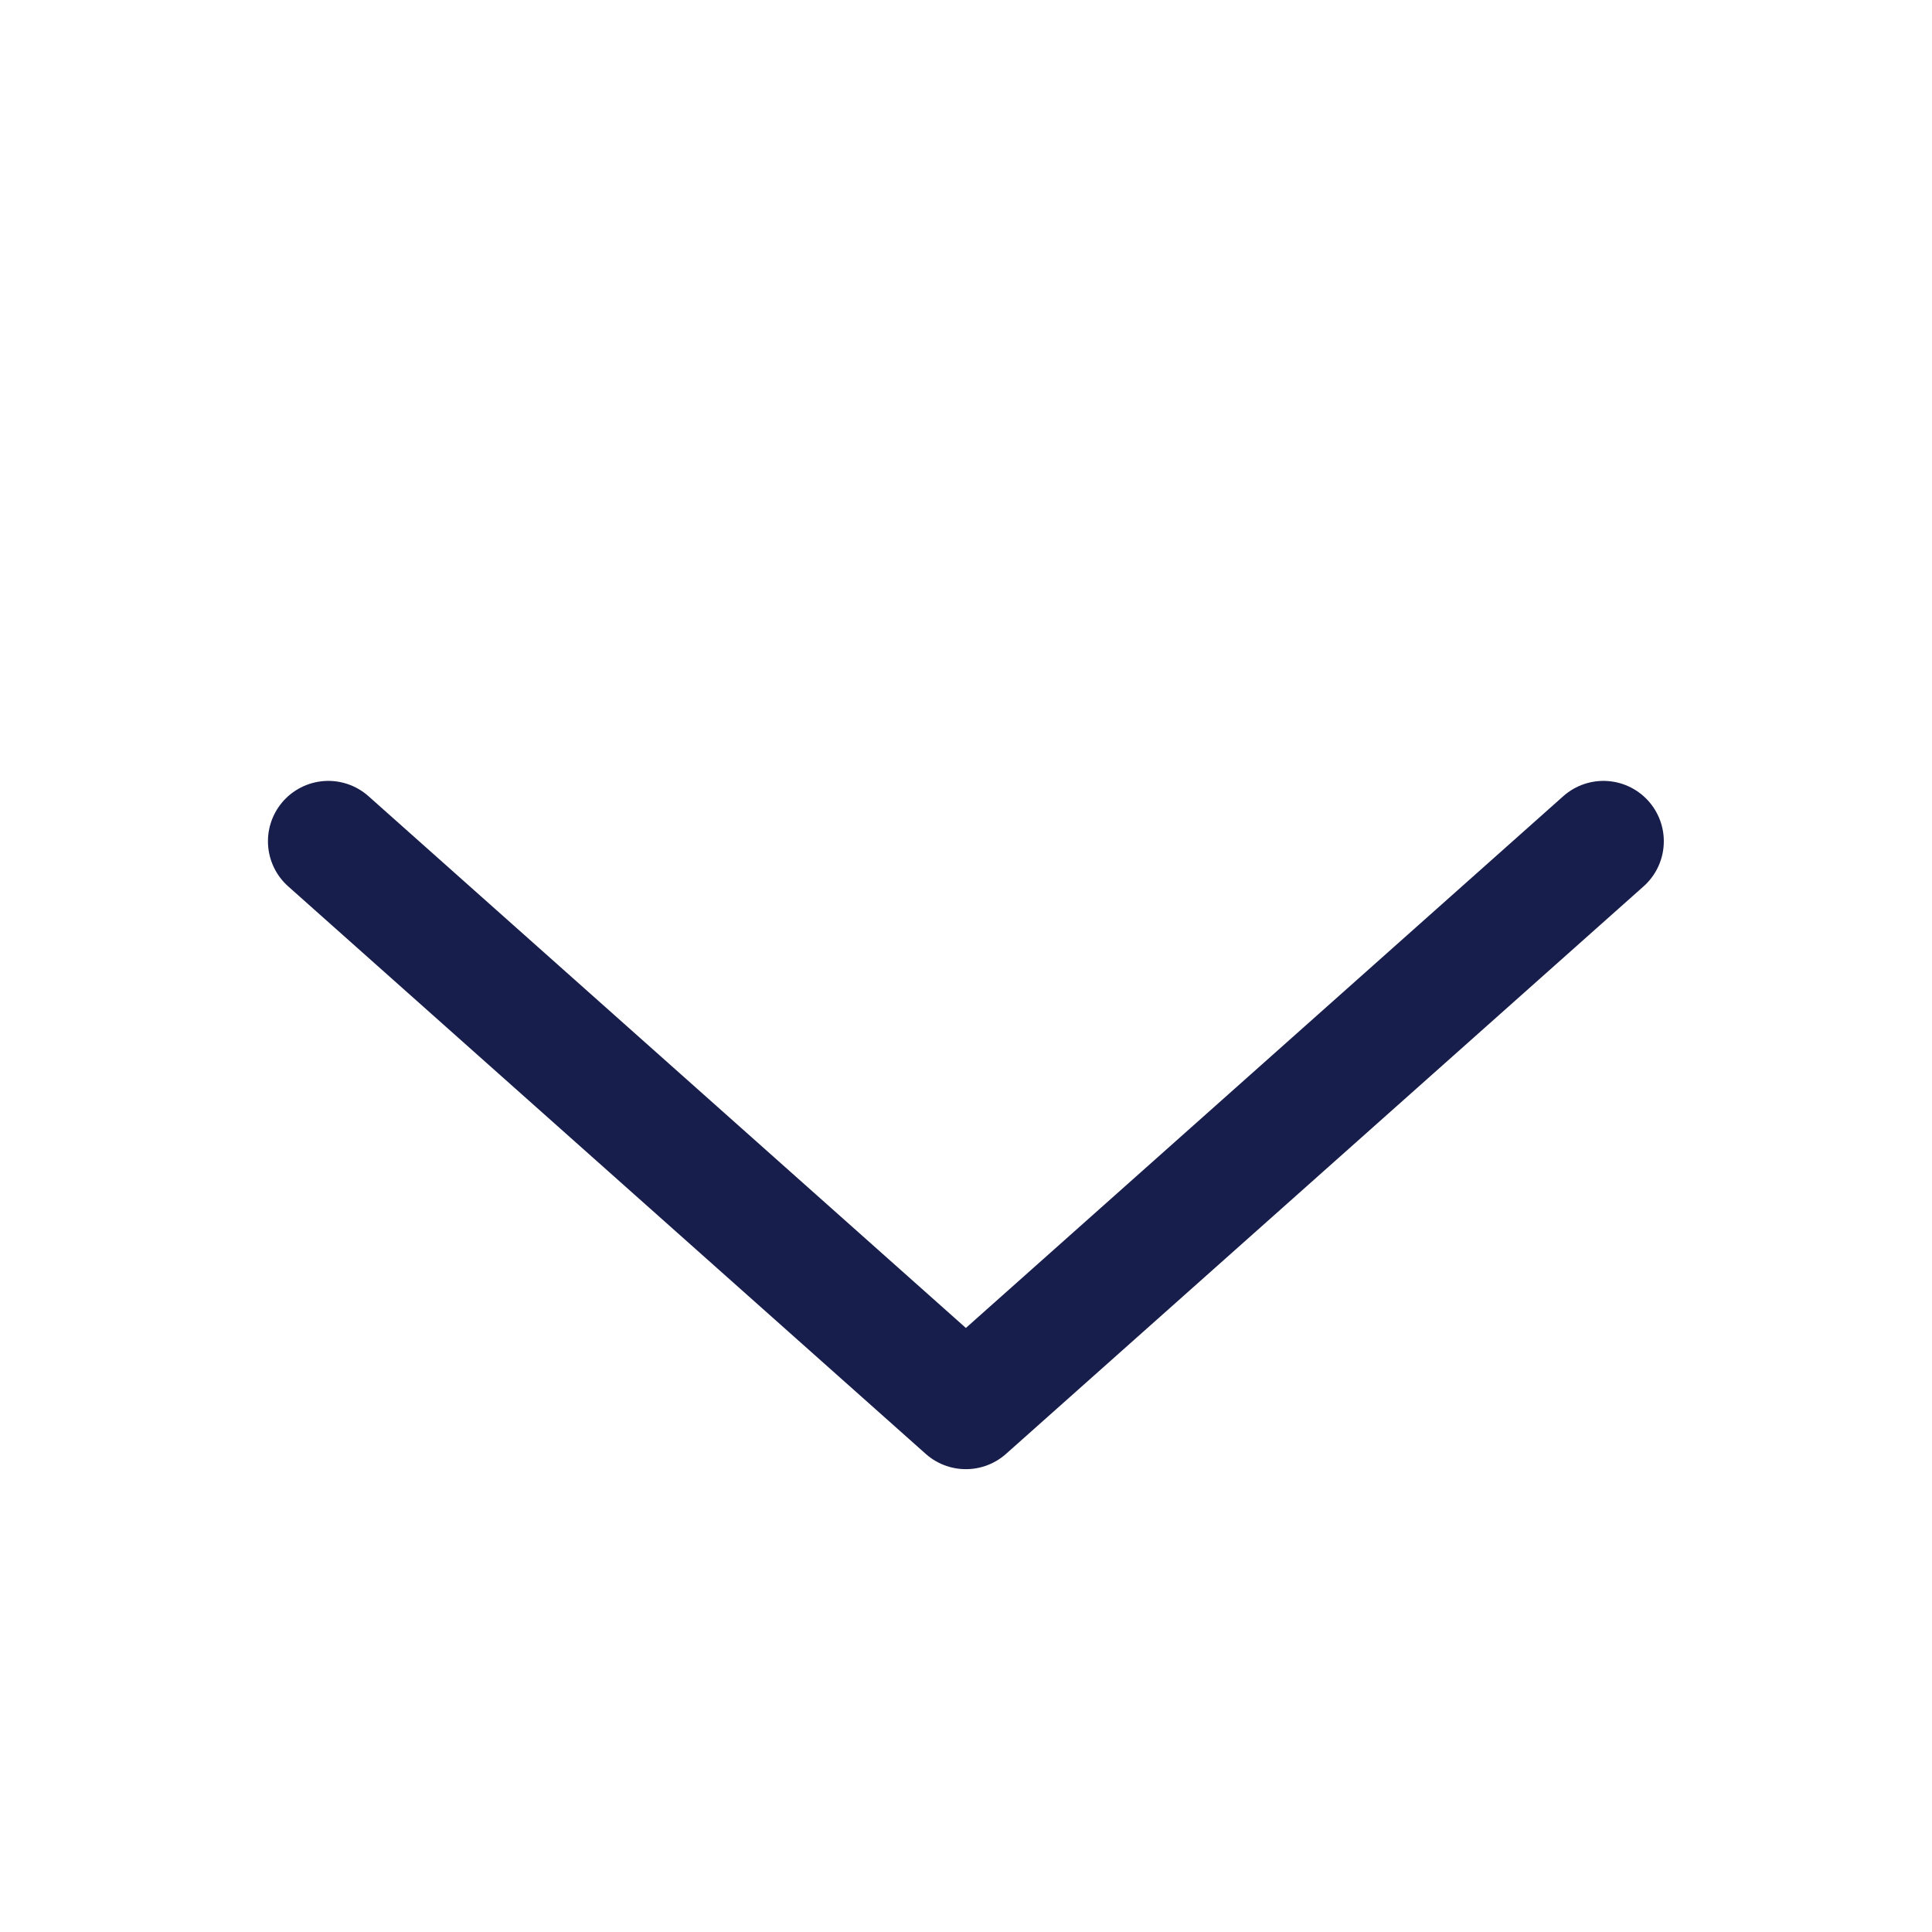
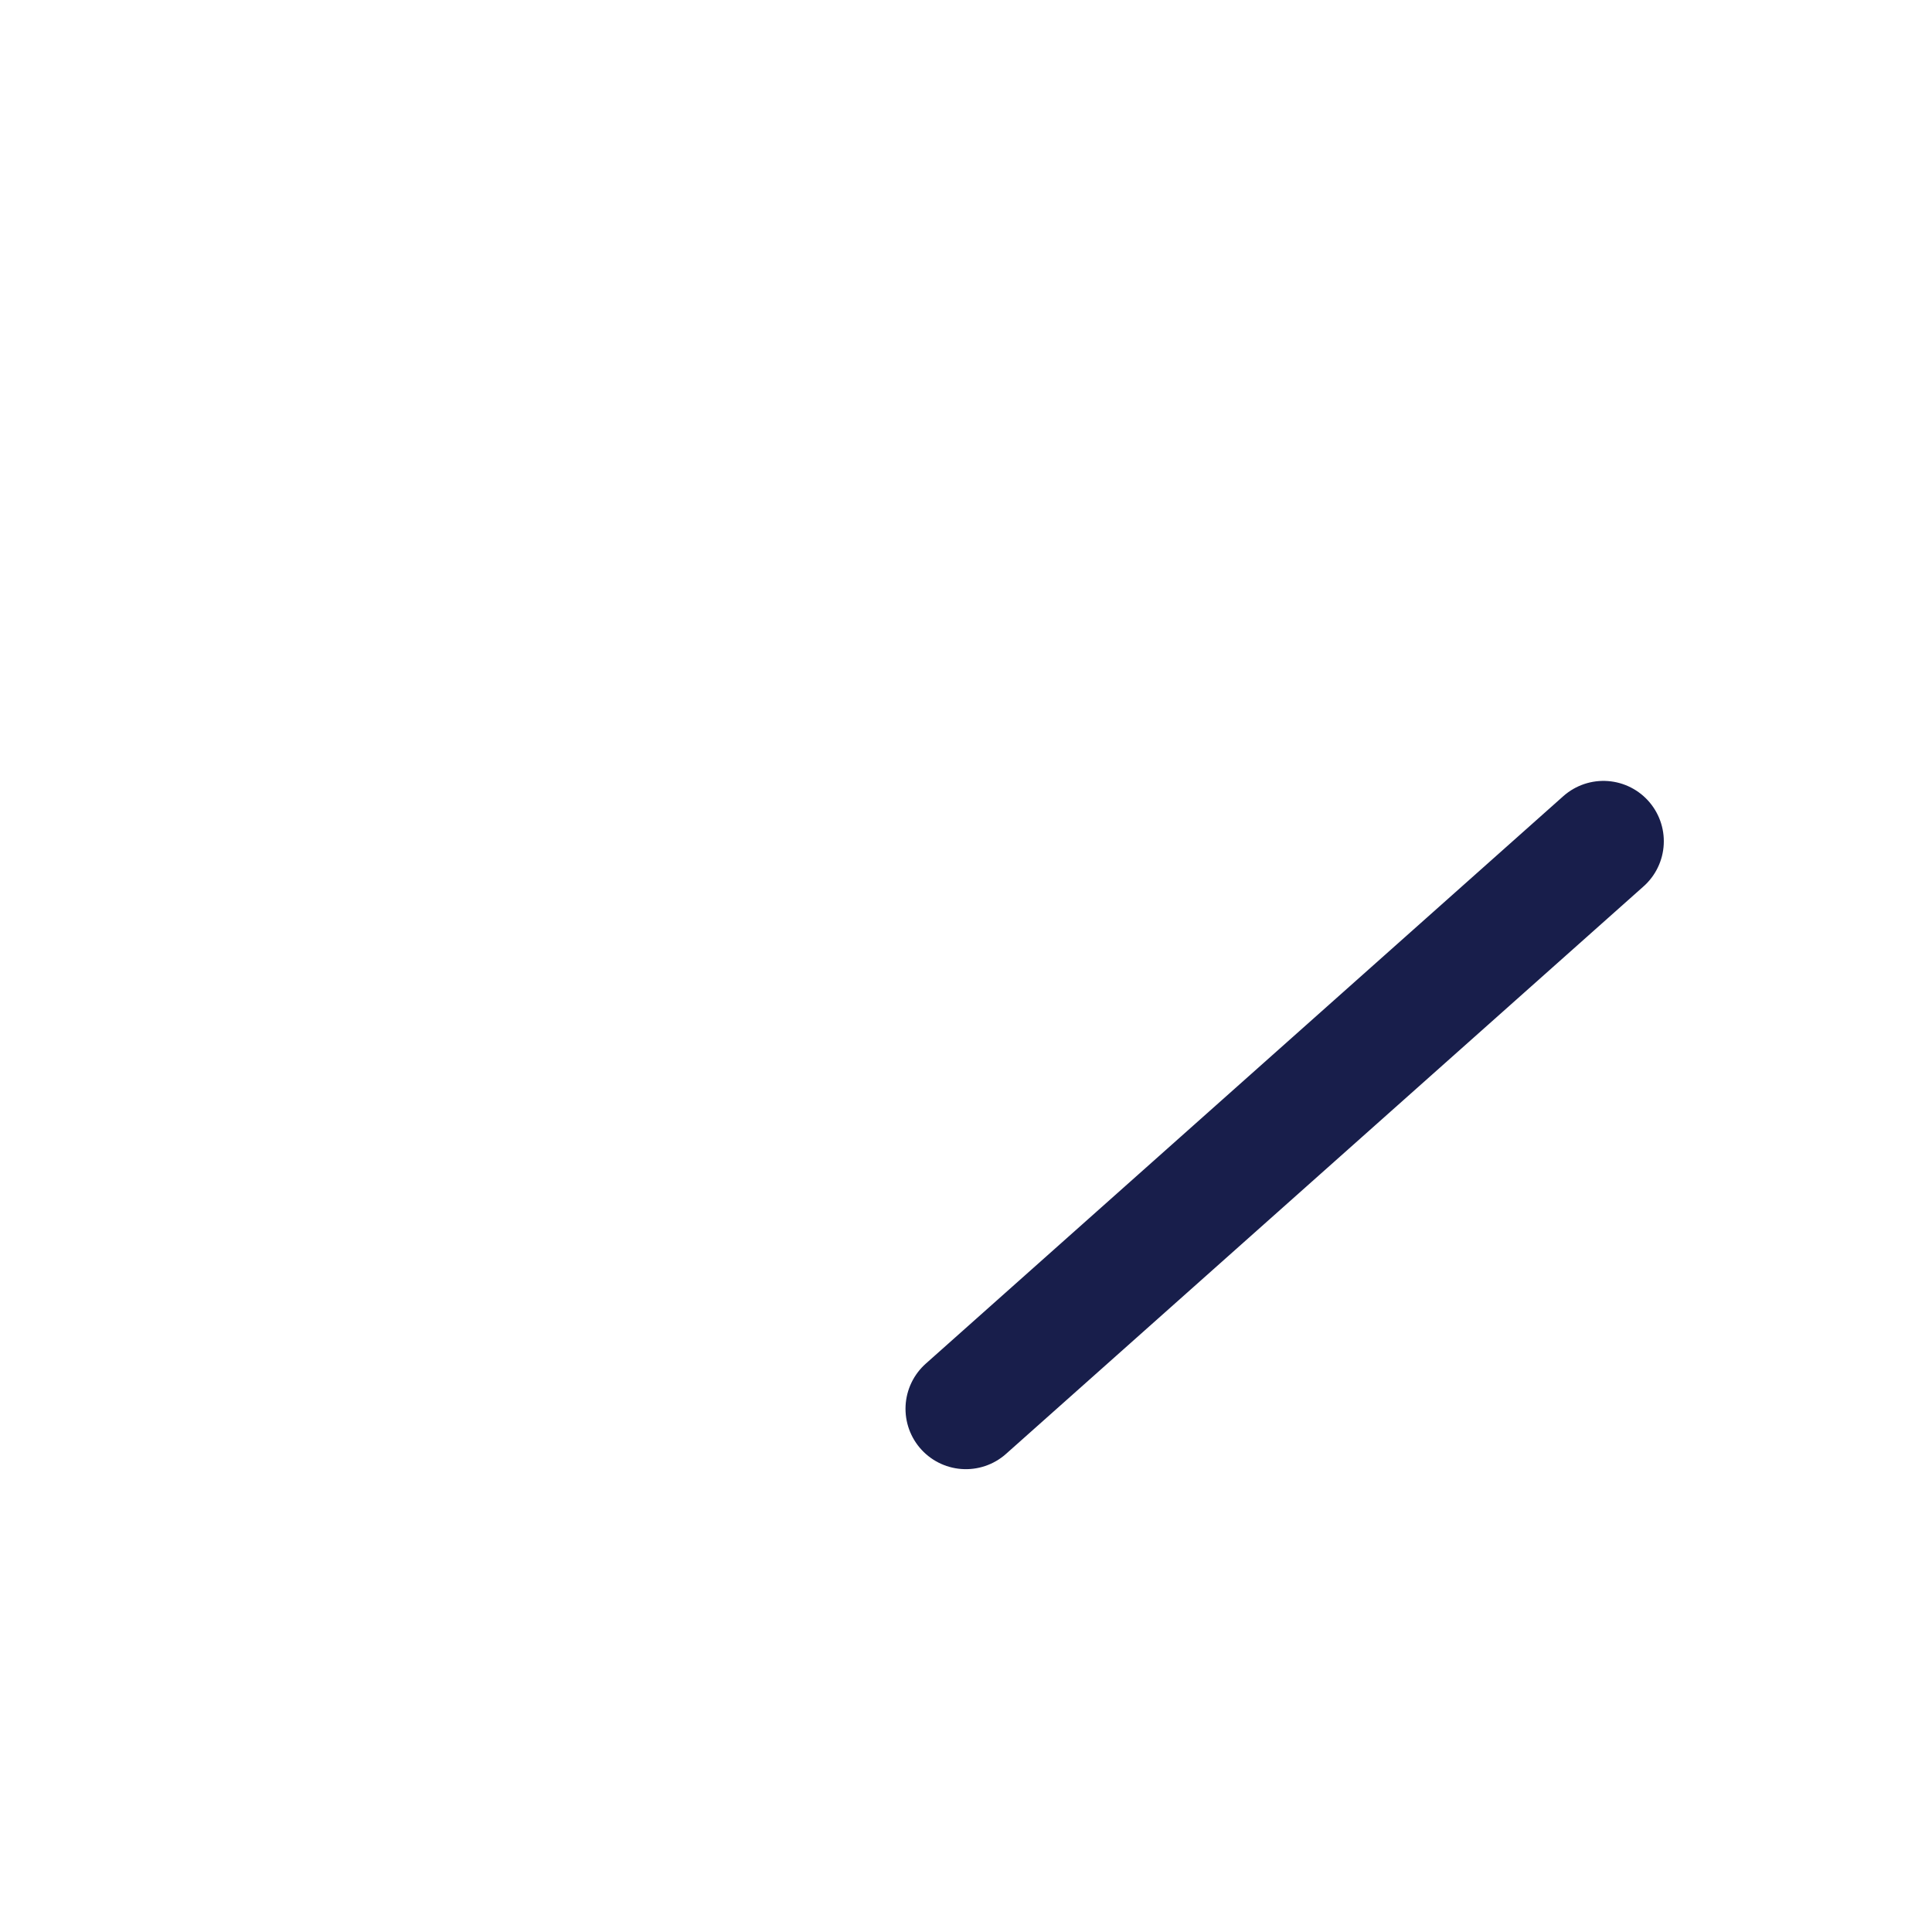
<svg xmlns="http://www.w3.org/2000/svg" width="16" height="16" viewBox="0 0 16 16" fill="none">
-   <path d="M13.279 6.967L7.999 11.667L2.719 6.967" stroke="#181E4B" stroke-miterlimit="10" stroke-linecap="round" stroke-linejoin="round" />
+   <path d="M13.279 6.967L7.999 11.667" stroke="#181E4B" stroke-miterlimit="10" stroke-linecap="round" stroke-linejoin="round" />
</svg>